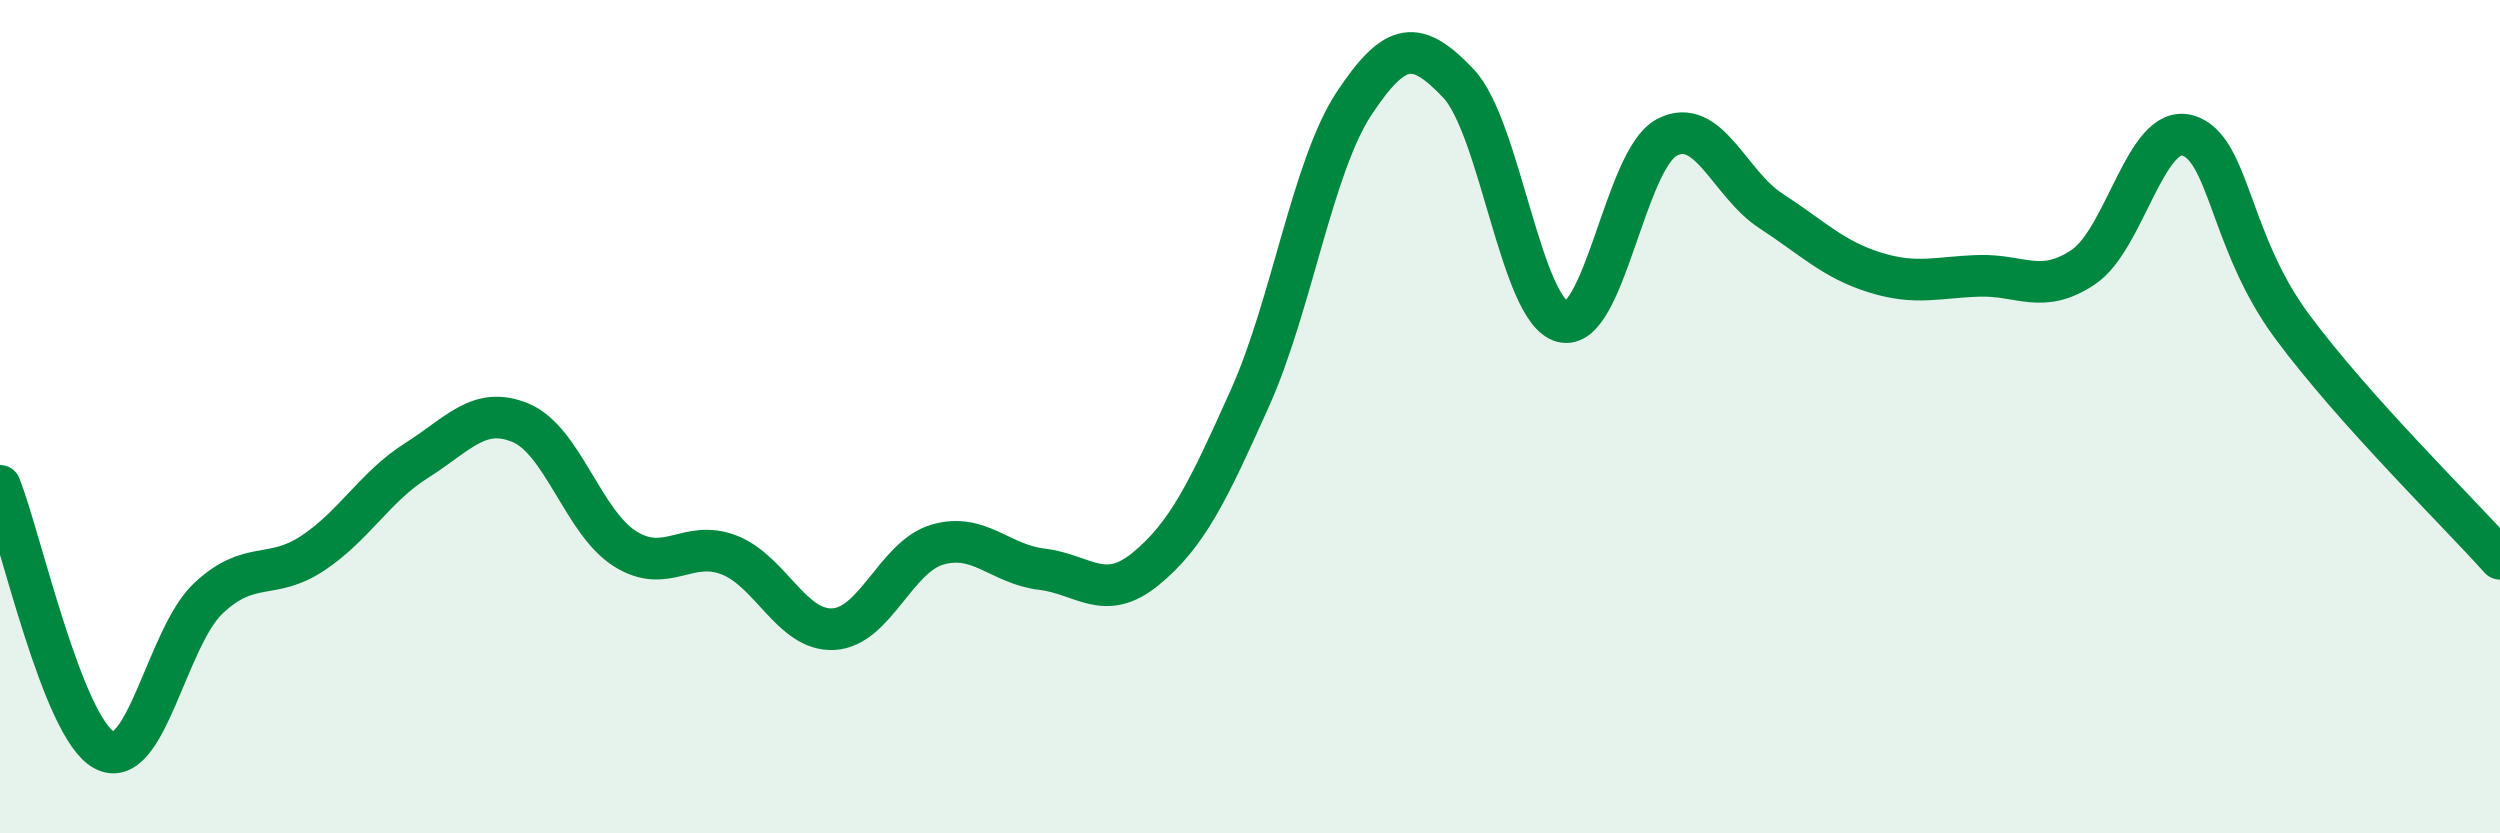
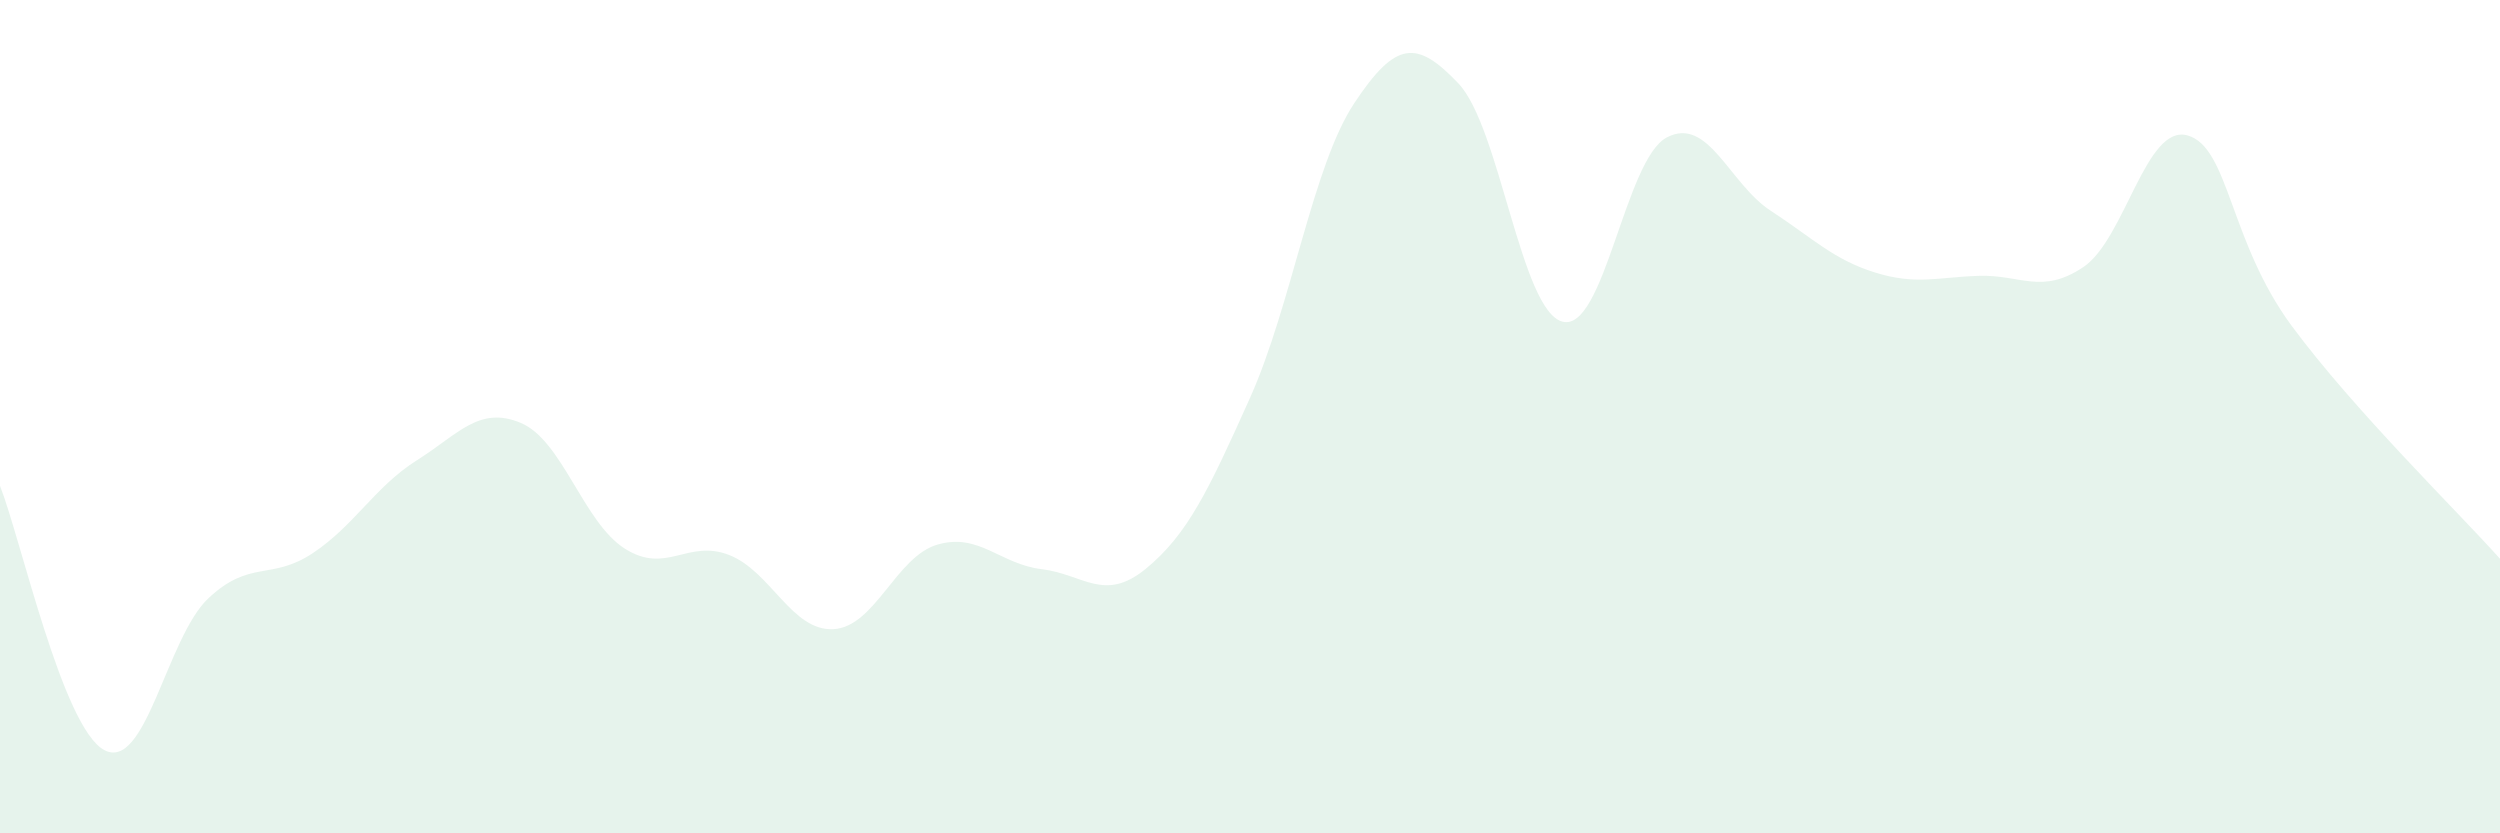
<svg xmlns="http://www.w3.org/2000/svg" width="60" height="20" viewBox="0 0 60 20">
  <path d="M 0,11.66 C 0.5,12.93 1.5,17.46 2.5,18 C 3.5,18.54 4,15.3 5,14.36 C 6,13.42 6.5,13.94 7.5,13.28 C 8.5,12.62 9,11.68 10,11.05 C 11,10.42 11.5,9.73 12.5,10.15 C 13.5,10.57 14,12.54 15,13.17 C 16,13.8 16.5,12.93 17.5,13.32 C 18.5,13.71 19,15.15 20,15.1 C 21,15.05 21.5,13.36 22.5,13.07 C 23.5,12.78 24,13.54 25,13.66 C 26,13.78 26.5,14.47 27.5,13.65 C 28.5,12.83 29,11.78 30,9.55 C 31,7.32 31.5,3.99 32.5,2.48 C 33.5,0.97 34,0.95 35,2 C 36,3.05 36.5,7.46 37.5,7.72 C 38.5,7.98 39,3.83 40,3.3 C 41,2.77 41.5,4.41 42.5,5.06 C 43.5,5.71 44,6.23 45,6.54 C 46,6.85 46.5,6.65 47.5,6.62 C 48.5,6.59 49,7.08 50,6.41 C 51,5.74 51.5,2.97 52.5,3.25 C 53.5,3.53 53.5,5.79 55,7.82 C 56.5,9.85 59,12.29 60,13.41L60 20L0 20Z" fill="#008740" opacity="0.1" stroke-linecap="round" stroke-linejoin="round" />
-   <path d="M 0,11.66 C 0.5,12.93 1.5,17.46 2.5,18 C 3.5,18.54 4,15.3 5,14.36 C 6,13.42 6.5,13.94 7.5,13.28 C 8.5,12.62 9,11.68 10,11.05 C 11,10.42 11.5,9.73 12.5,10.15 C 13.5,10.57 14,12.54 15,13.17 C 16,13.8 16.5,12.93 17.5,13.32 C 18.5,13.71 19,15.15 20,15.1 C 21,15.05 21.5,13.36 22.5,13.07 C 23.5,12.78 24,13.54 25,13.66 C 26,13.78 26.5,14.47 27.5,13.65 C 28.5,12.83 29,11.78 30,9.55 C 31,7.32 31.5,3.99 32.5,2.48 C 33.5,0.97 34,0.95 35,2 C 36,3.05 36.5,7.46 37.5,7.72 C 38.5,7.98 39,3.83 40,3.3 C 41,2.77 41.5,4.41 42.5,5.06 C 43.5,5.71 44,6.23 45,6.54 C 46,6.85 46.5,6.65 47.5,6.62 C 48.5,6.59 49,7.08 50,6.41 C 51,5.74 51.5,2.97 52.5,3.25 C 53.5,3.53 53.5,5.79 55,7.82 C 56.5,9.85 59,12.29 60,13.41" stroke="#008740" stroke-width="1" fill="none" stroke-linecap="round" stroke-linejoin="round" />
</svg>